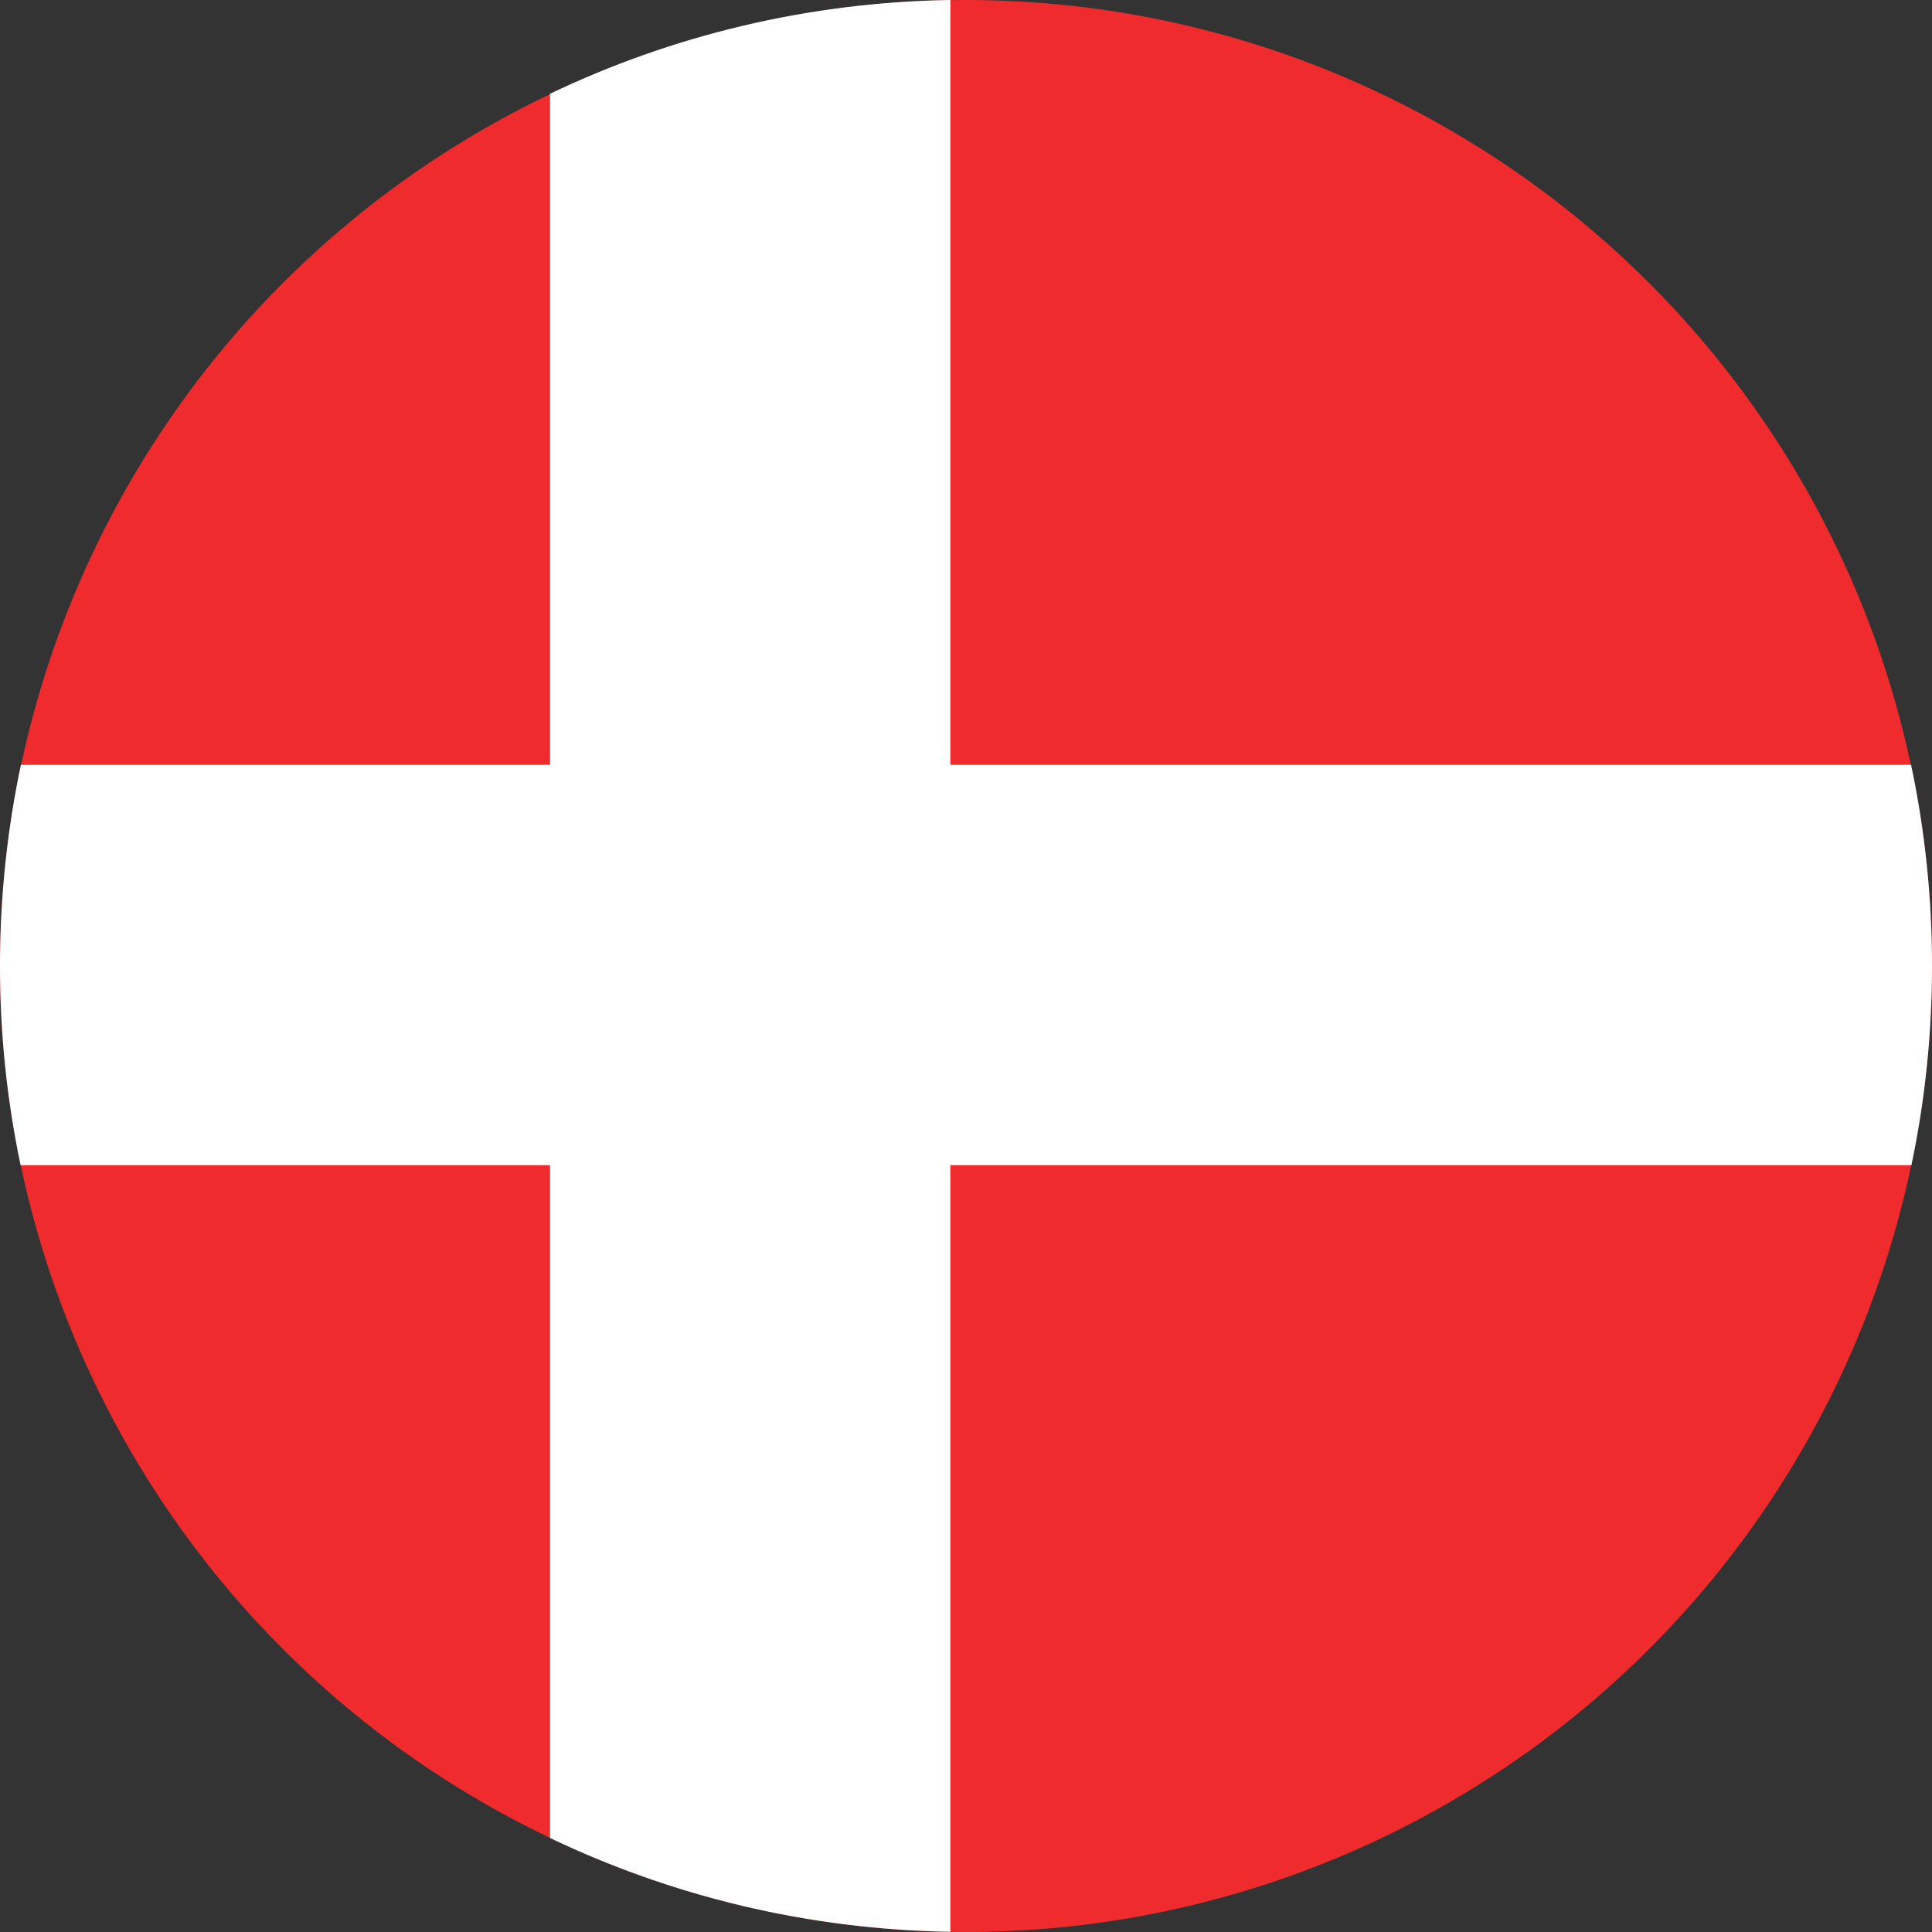
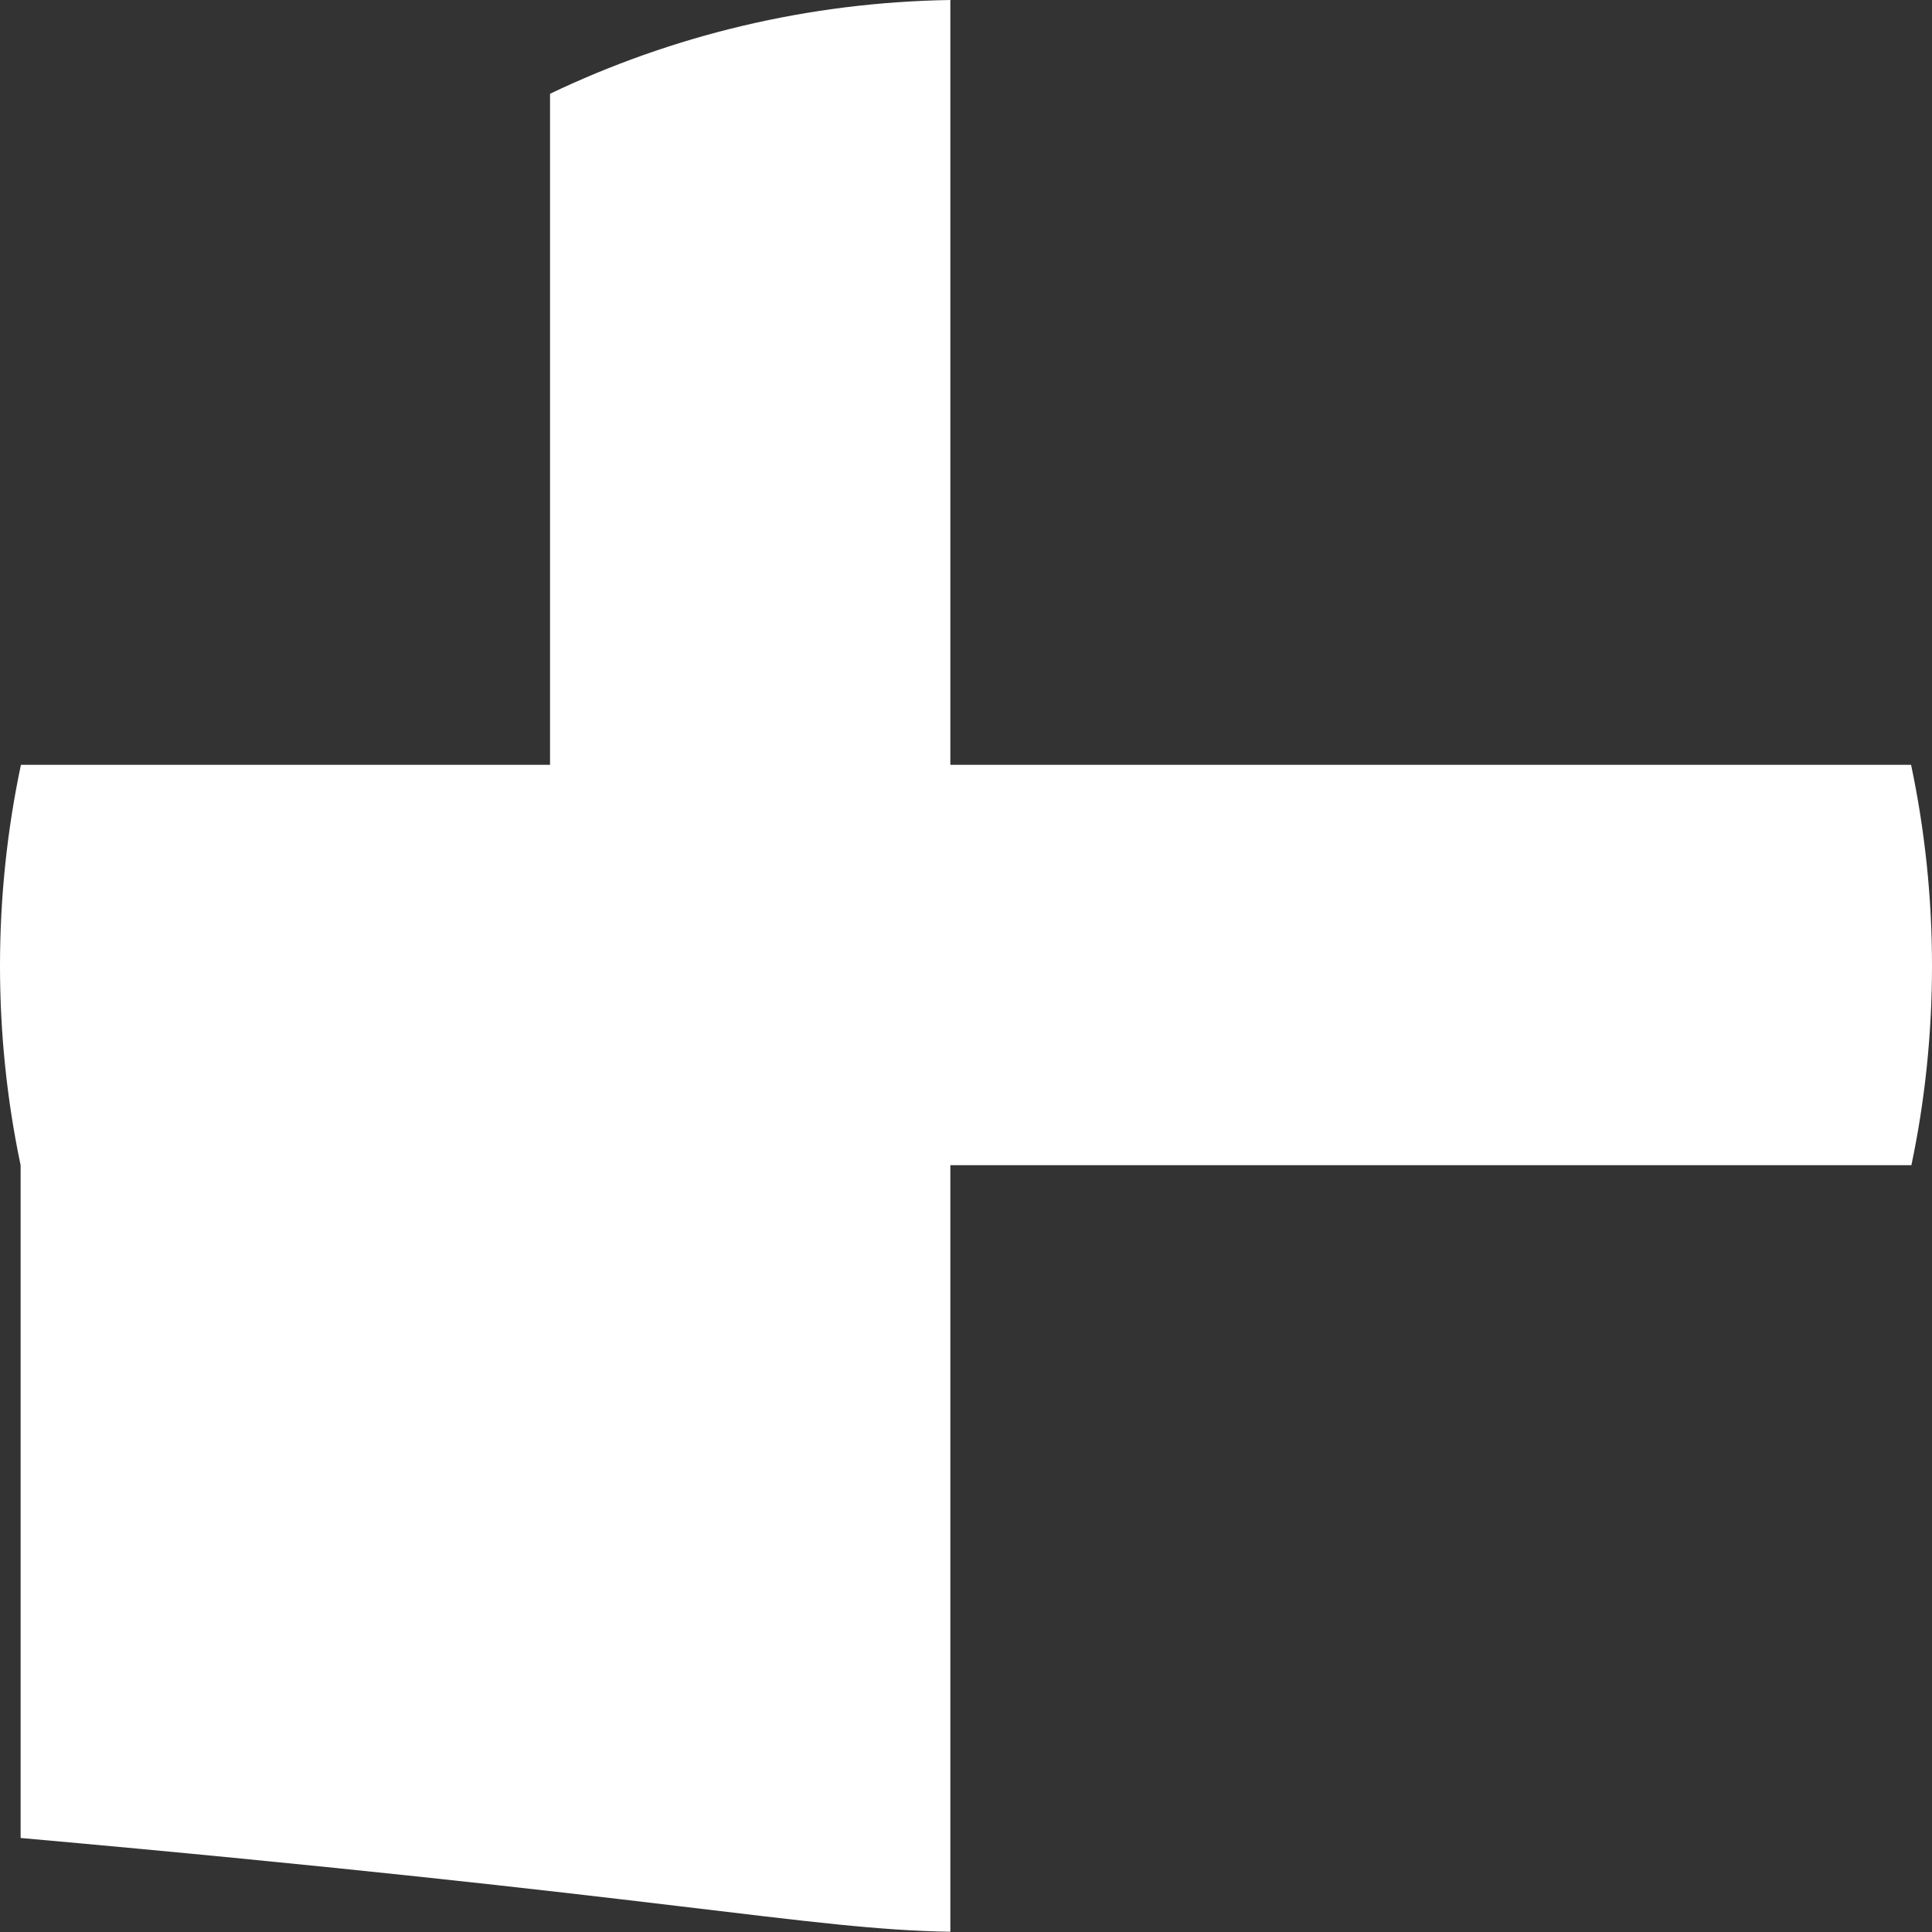
<svg xmlns="http://www.w3.org/2000/svg" width="30" height="30" viewBox="0 0 30 30" fill="none">
  <rect x="0" y="0" width="30" height="30" fill="#333333" stroke="none" />
-   <circle cx="15" cy="15" r="15" fill="#EF2B2D" />
-   <path fill-rule="evenodd" clip-rule="evenodd" d="M14.757 29.996V18.093H29.68C29.89 17.094 30 16.059 30 14.998C30 13.928 29.888 12.883 29.675 11.876H14.757V0C12.534 0.035 10.428 0.554 8.541 1.456V11.876H0.325C0.112 12.883 0 13.928 0 14.998C0 16.059 0.11 17.094 0.32 18.093H8.541V28.54C10.428 29.442 12.534 29.961 14.757 29.996Z" fill="white" />
+   <path fill-rule="evenodd" clip-rule="evenodd" d="M14.757 29.996V18.093H29.68C29.89 17.094 30 16.059 30 14.998C30 13.928 29.888 12.883 29.675 11.876H14.757V0C12.534 0.035 10.428 0.554 8.541 1.456V11.876H0.325C0.112 12.883 0 13.928 0 14.998C0 16.059 0.11 17.094 0.32 18.093V28.54C10.428 29.442 12.534 29.961 14.757 29.996Z" fill="white" />
</svg>